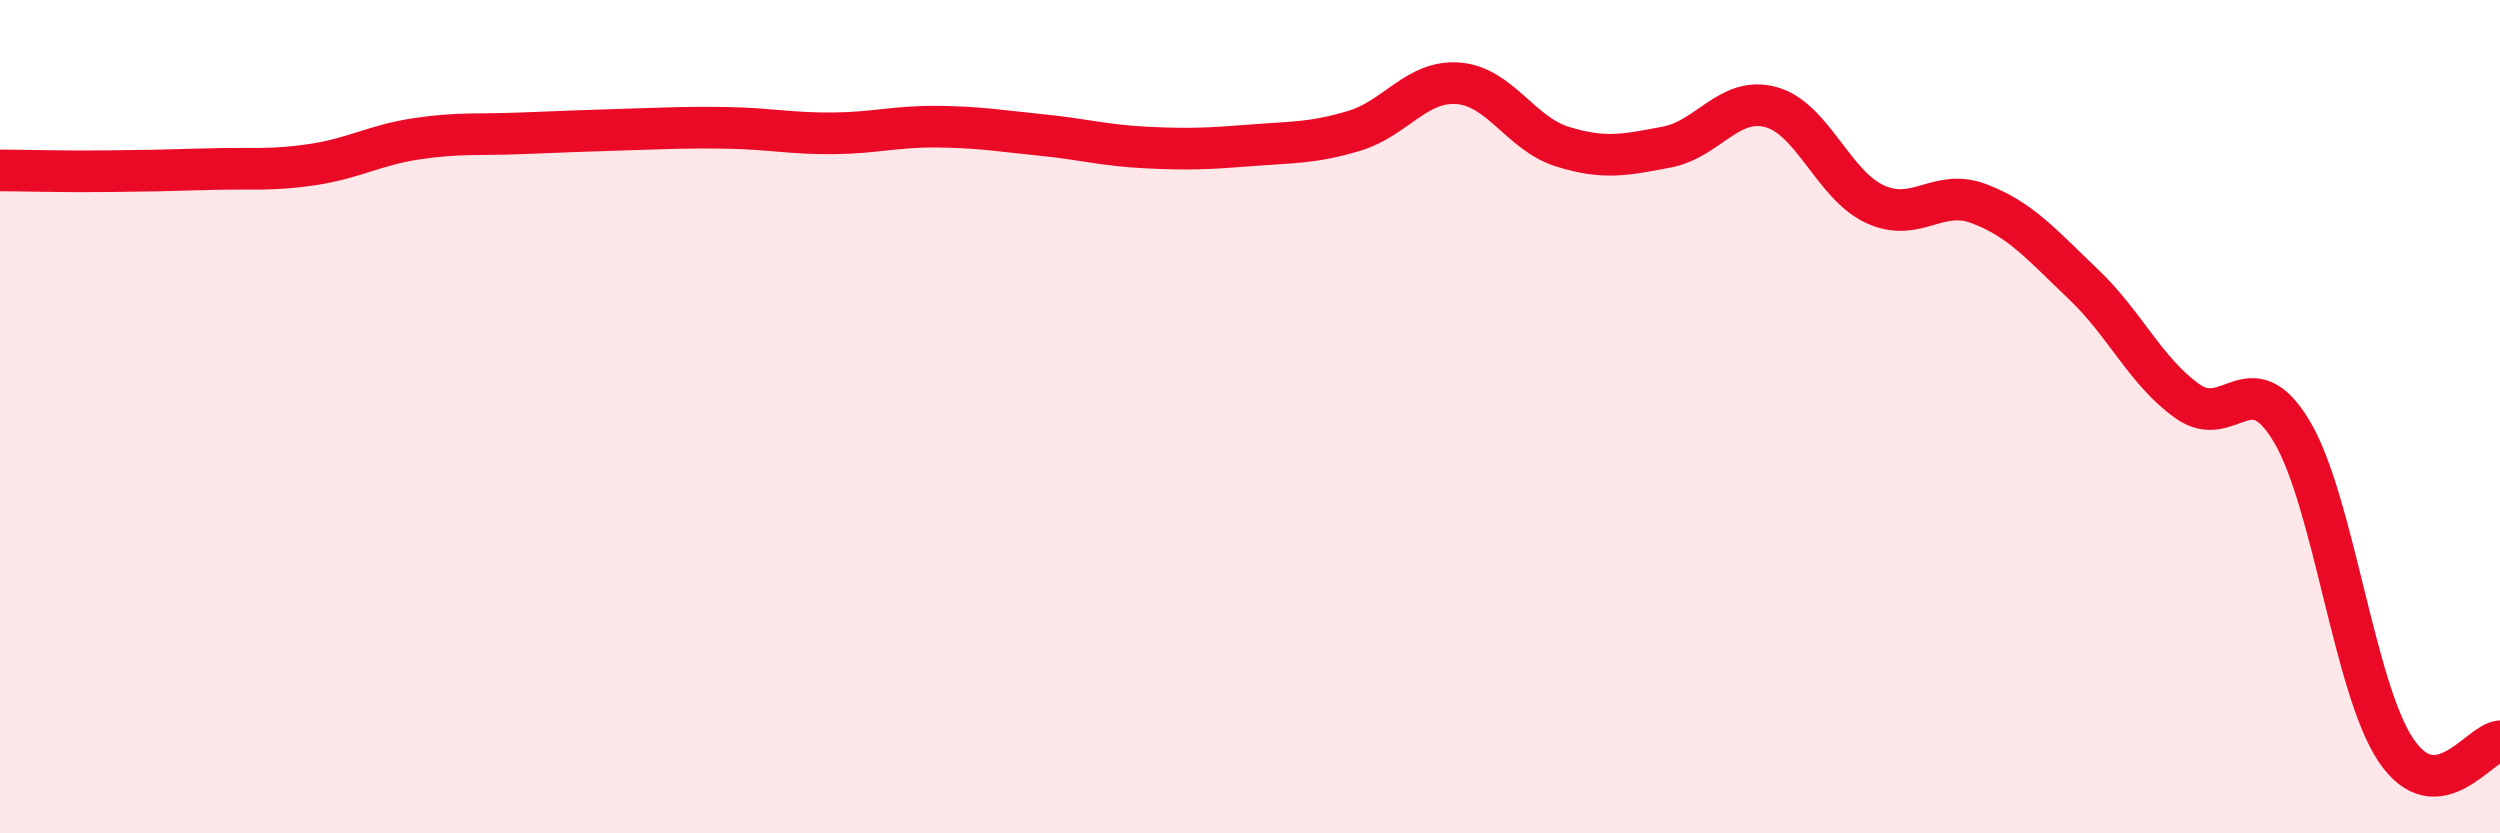
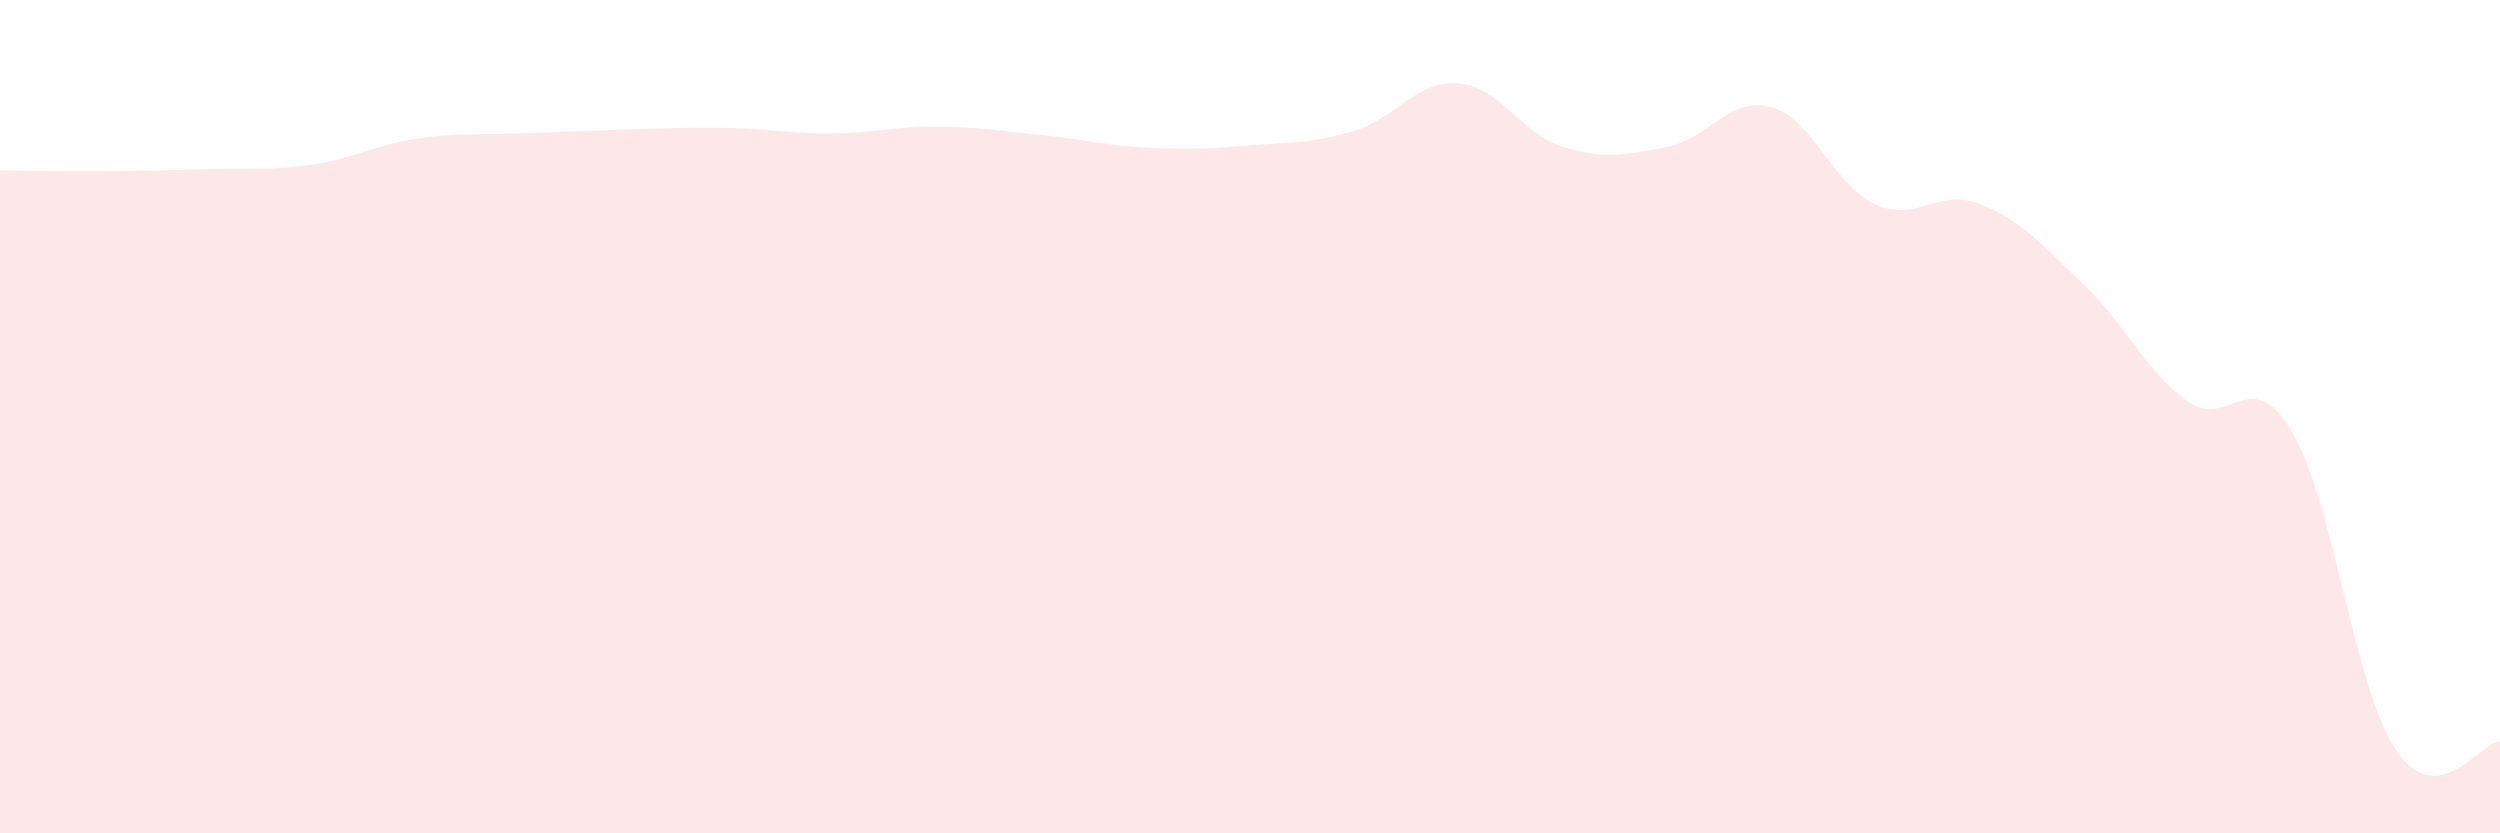
<svg xmlns="http://www.w3.org/2000/svg" width="60" height="20" viewBox="0 0 60 20">
  <path d="M 0,4.09 C 0.5,4.09 1.5,4.12 2.5,4.11 C 3.5,4.1 4,4.09 5,4.06 C 6,4.03 6.5,4.1 7.5,3.95 C 8.5,3.8 9,3.48 10,3.33 C 11,3.18 11.5,3.24 12.5,3.2 C 13.5,3.16 14,3.14 15,3.11 C 16,3.08 16.5,3.05 17.5,3.07 C 18.5,3.09 19,3.21 20,3.2 C 21,3.19 21.5,3.03 22.5,3.04 C 23.5,3.05 24,3.14 25,3.24 C 26,3.34 26.5,3.49 27.5,3.54 C 28.5,3.59 29,3.57 30,3.49 C 31,3.41 31.5,3.44 32.5,3.14 C 33.5,2.84 34,1.92 35,2 C 36,2.08 36.5,3.21 37.5,3.52 C 38.5,3.83 39,3.72 40,3.53 C 41,3.34 41.5,2.3 42.5,2.57 C 43.5,2.84 44,4.44 45,4.9 C 46,5.36 46.5,4.51 47.5,4.89 C 48.5,5.27 49,5.87 50,6.82 C 51,7.77 51.5,8.92 52.5,9.63 C 53.5,10.34 54,8.68 55,10.35 C 56,12.02 56.5,16.51 57.5,18 C 58.5,19.49 59.5,17.83 60,17.79L60 20L0 20Z" fill="#EB0A25" opacity="0.1" stroke-linecap="round" stroke-linejoin="round" />
-   <path d="M 0,4.09 C 0.5,4.09 1.5,4.12 2.5,4.11 C 3.5,4.1 4,4.09 5,4.06 C 6,4.03 6.5,4.1 7.5,3.95 C 8.5,3.8 9,3.48 10,3.33 C 11,3.18 11.5,3.24 12.5,3.2 C 13.5,3.16 14,3.14 15,3.11 C 16,3.08 16.5,3.05 17.5,3.07 C 18.5,3.09 19,3.21 20,3.2 C 21,3.19 21.5,3.03 22.5,3.04 C 23.5,3.05 24,3.14 25,3.24 C 26,3.34 26.5,3.49 27.5,3.54 C 28.5,3.59 29,3.57 30,3.49 C 31,3.41 31.5,3.44 32.5,3.14 C 33.5,2.84 34,1.92 35,2 C 36,2.08 36.5,3.21 37.5,3.52 C 38.5,3.83 39,3.72 40,3.53 C 41,3.34 41.5,2.3 42.5,2.57 C 43.5,2.84 44,4.44 45,4.9 C 46,5.36 46.5,4.51 47.5,4.89 C 48.5,5.27 49,5.87 50,6.82 C 51,7.77 51.5,8.92 52.5,9.63 C 53.5,10.34 54,8.68 55,10.35 C 56,12.02 56.5,16.51 57.5,18 C 58.5,19.49 59.5,17.83 60,17.79" stroke="#EB0A25" stroke-width="1" fill="none" stroke-linecap="round" stroke-linejoin="round" />
</svg>